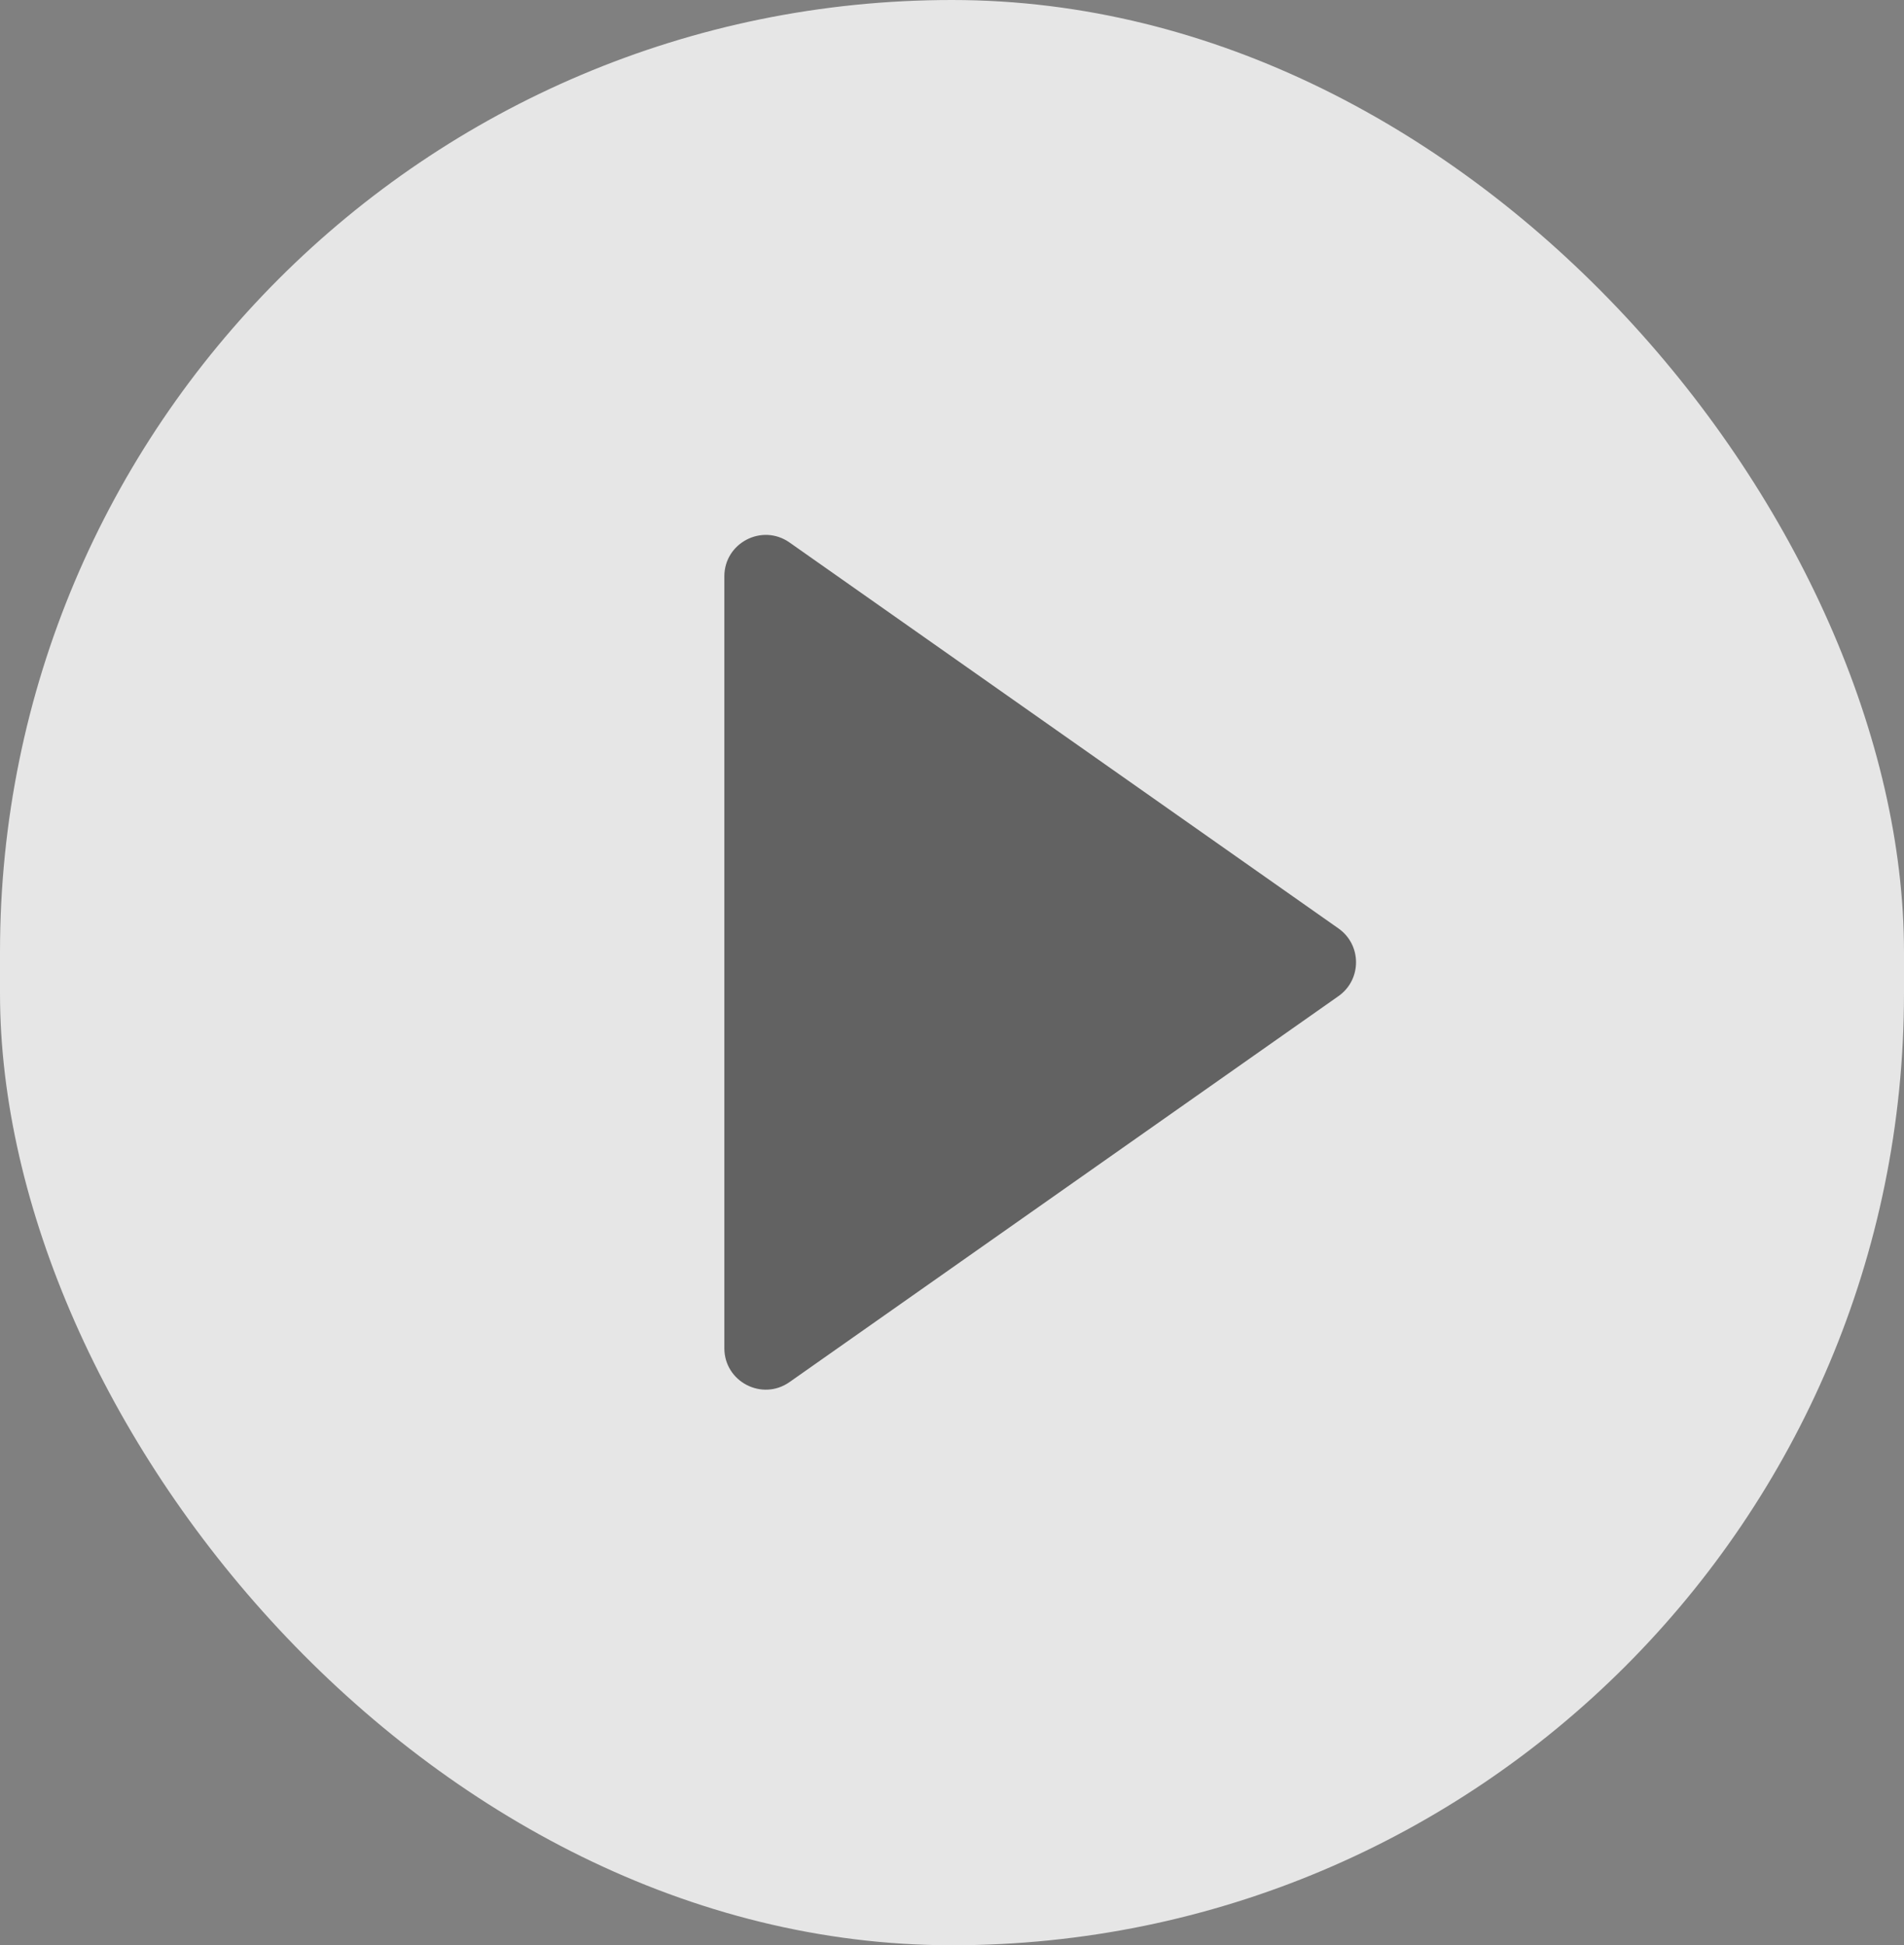
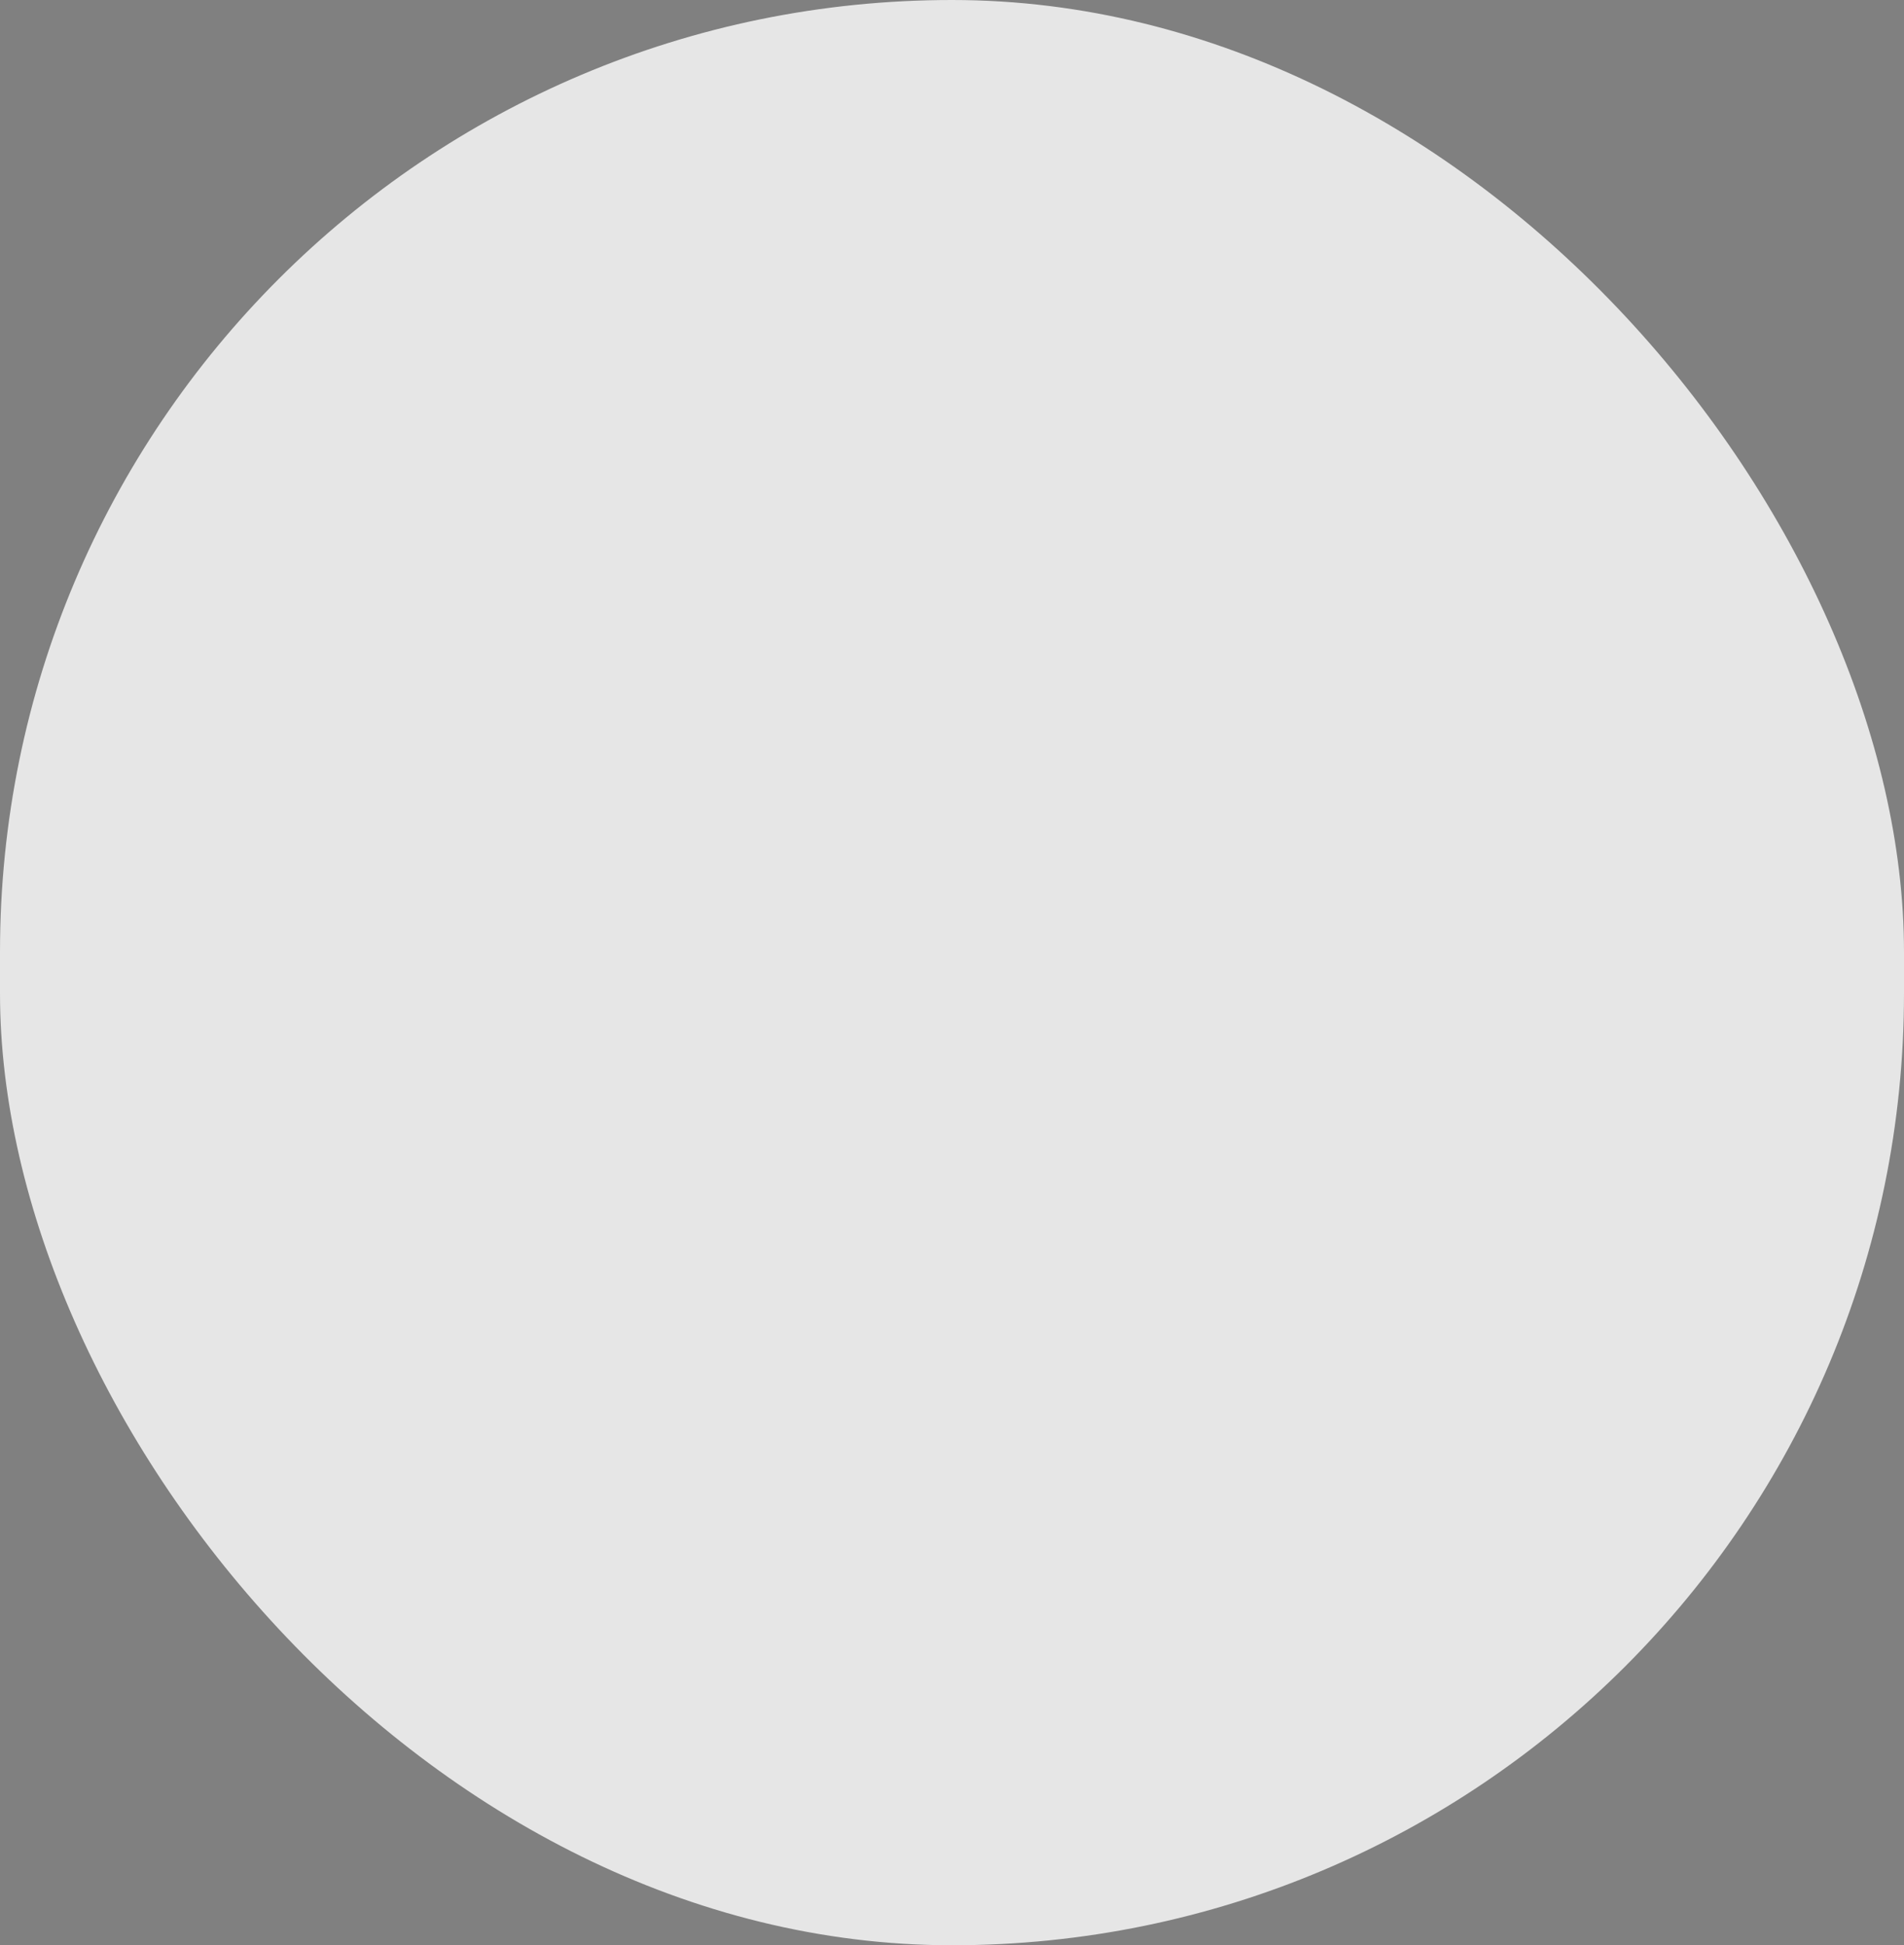
<svg xmlns="http://www.w3.org/2000/svg" width="92" height="94" viewBox="0 0 92 94" fill="none">
  <rect x="0" y="0" width="92" height="94" fill="#808080" stroke="none" />
  <rect width="92" height="94" rx="46" fill="white" fill-opacity="0.8" />
-   <path d="M35 65.149V27.851C35 26.231 36.825 25.283 38.15 26.215L64.673 44.864C65.806 45.66 65.806 47.34 64.673 48.136L38.15 66.785C36.825 67.717 35 66.769 35 65.149Z" fill="#414141" fill-opacity="0.8" />
</svg>